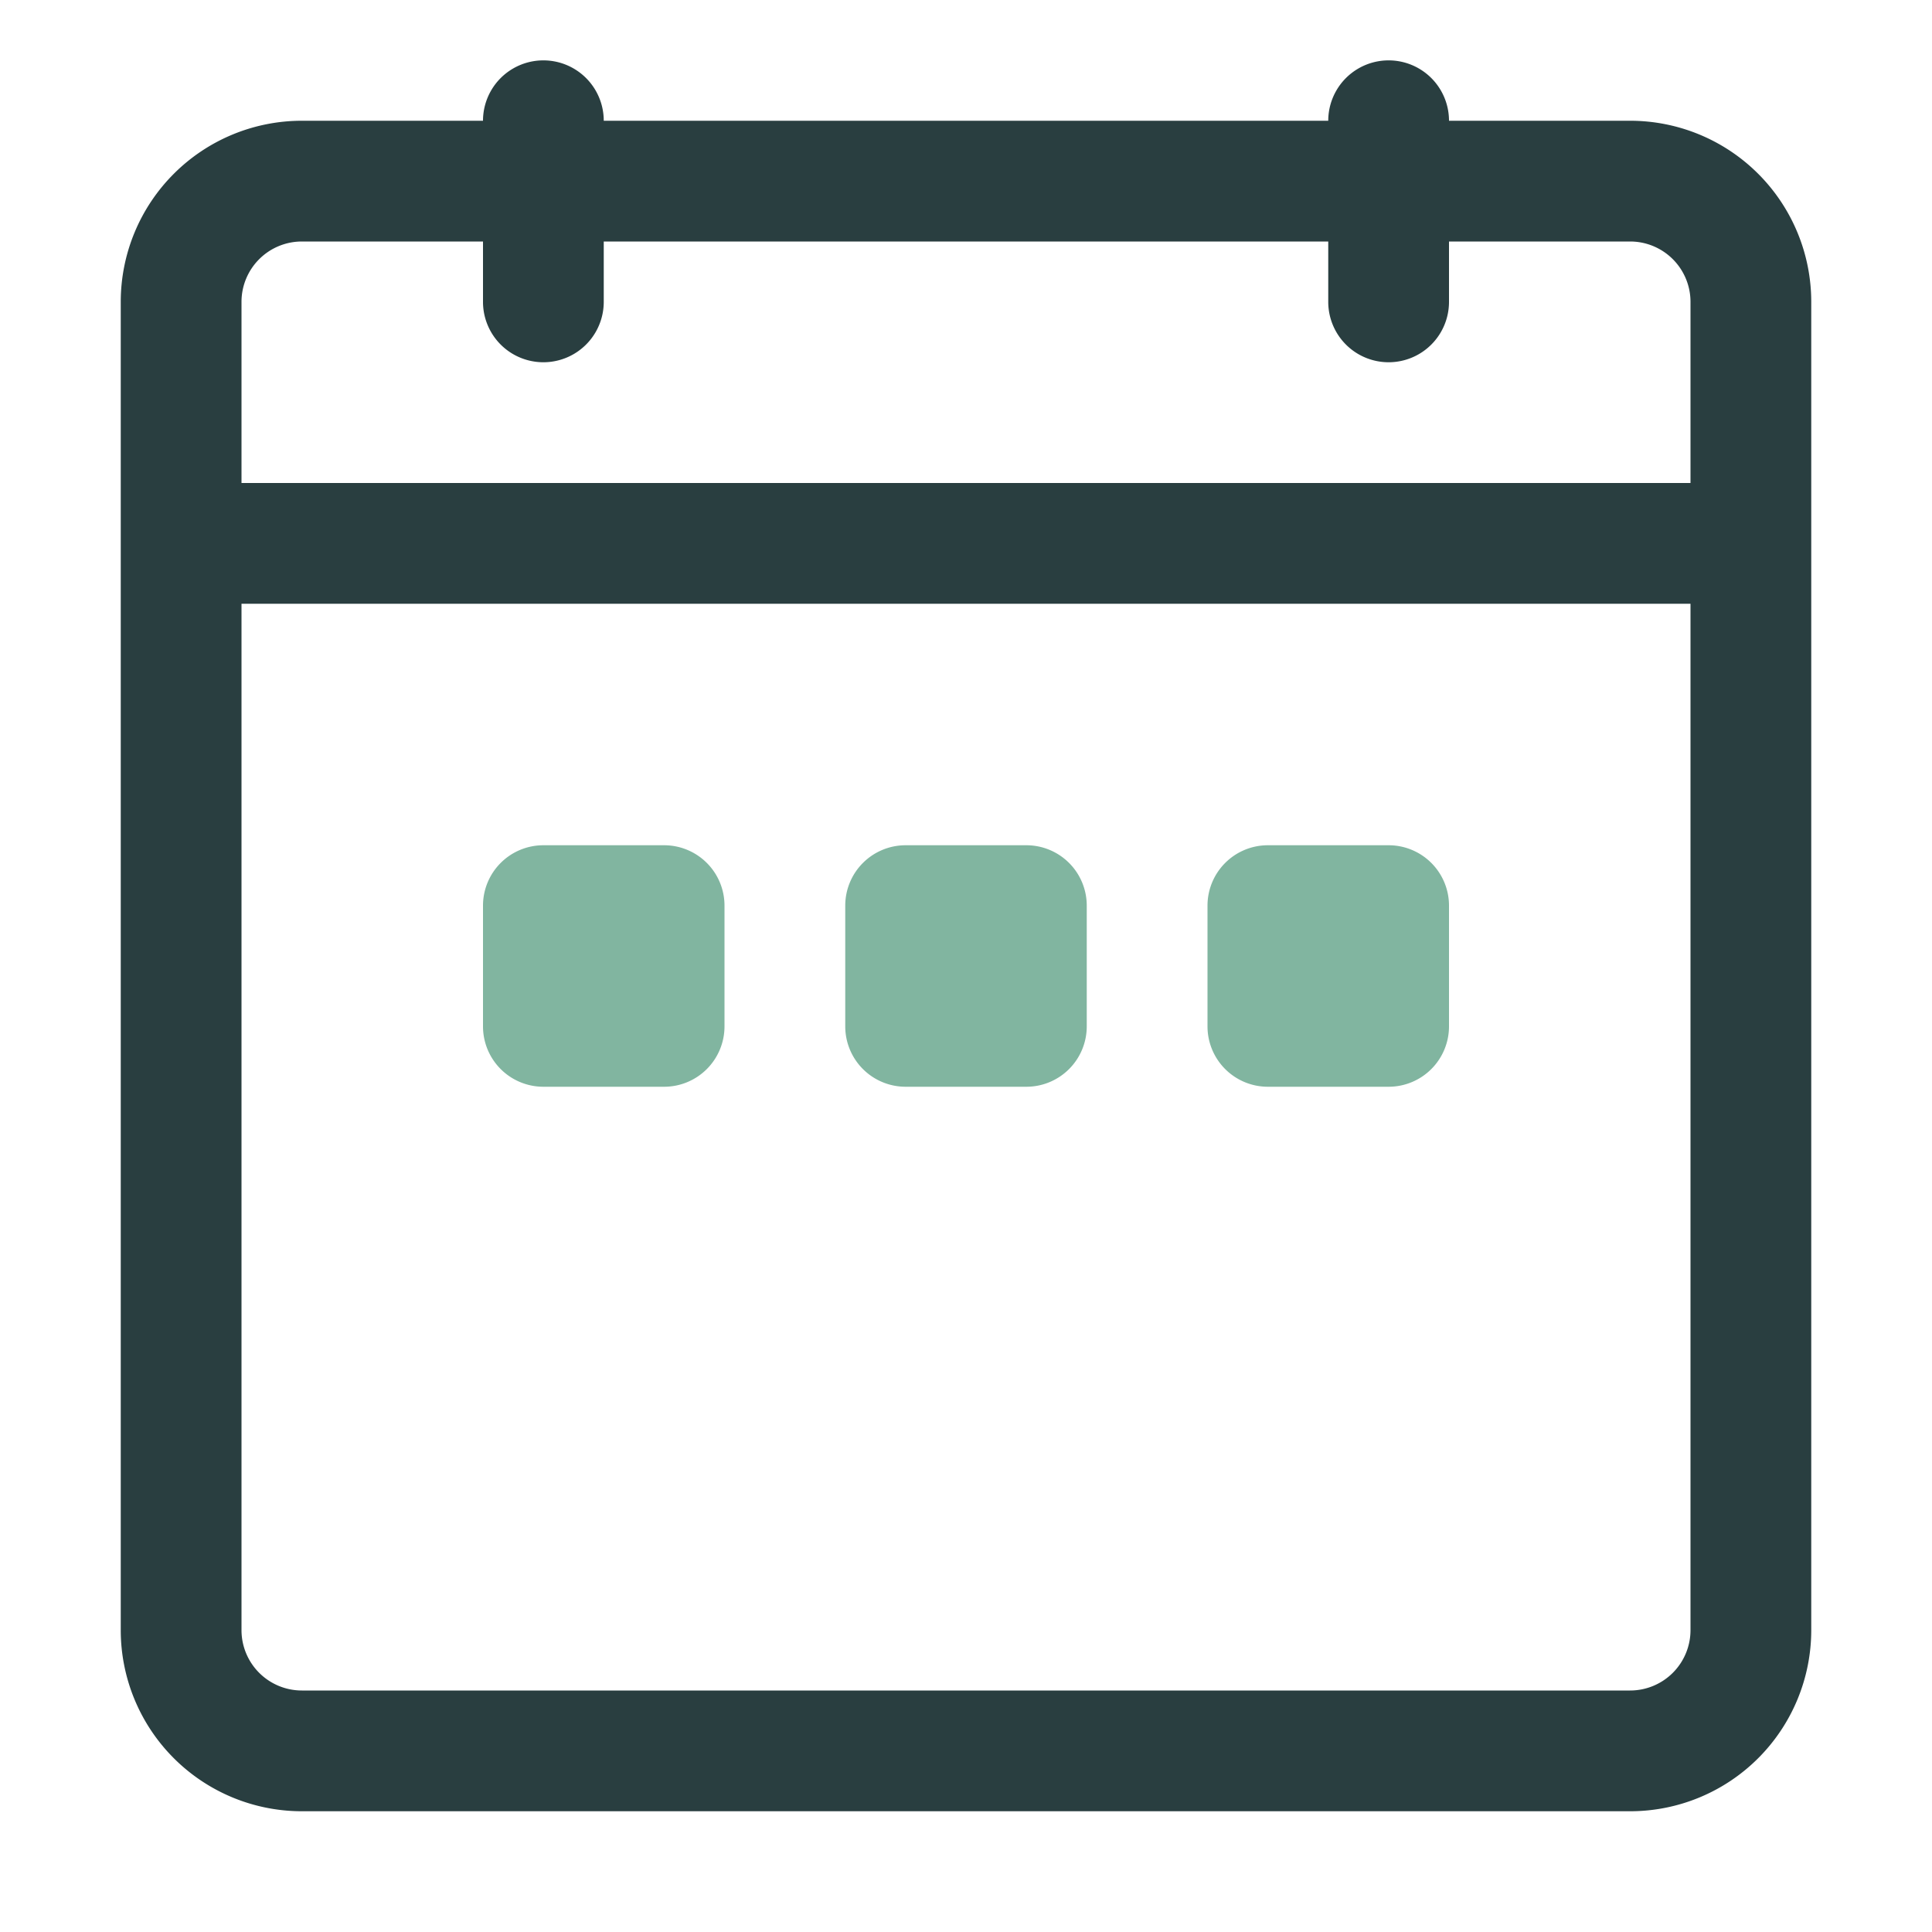
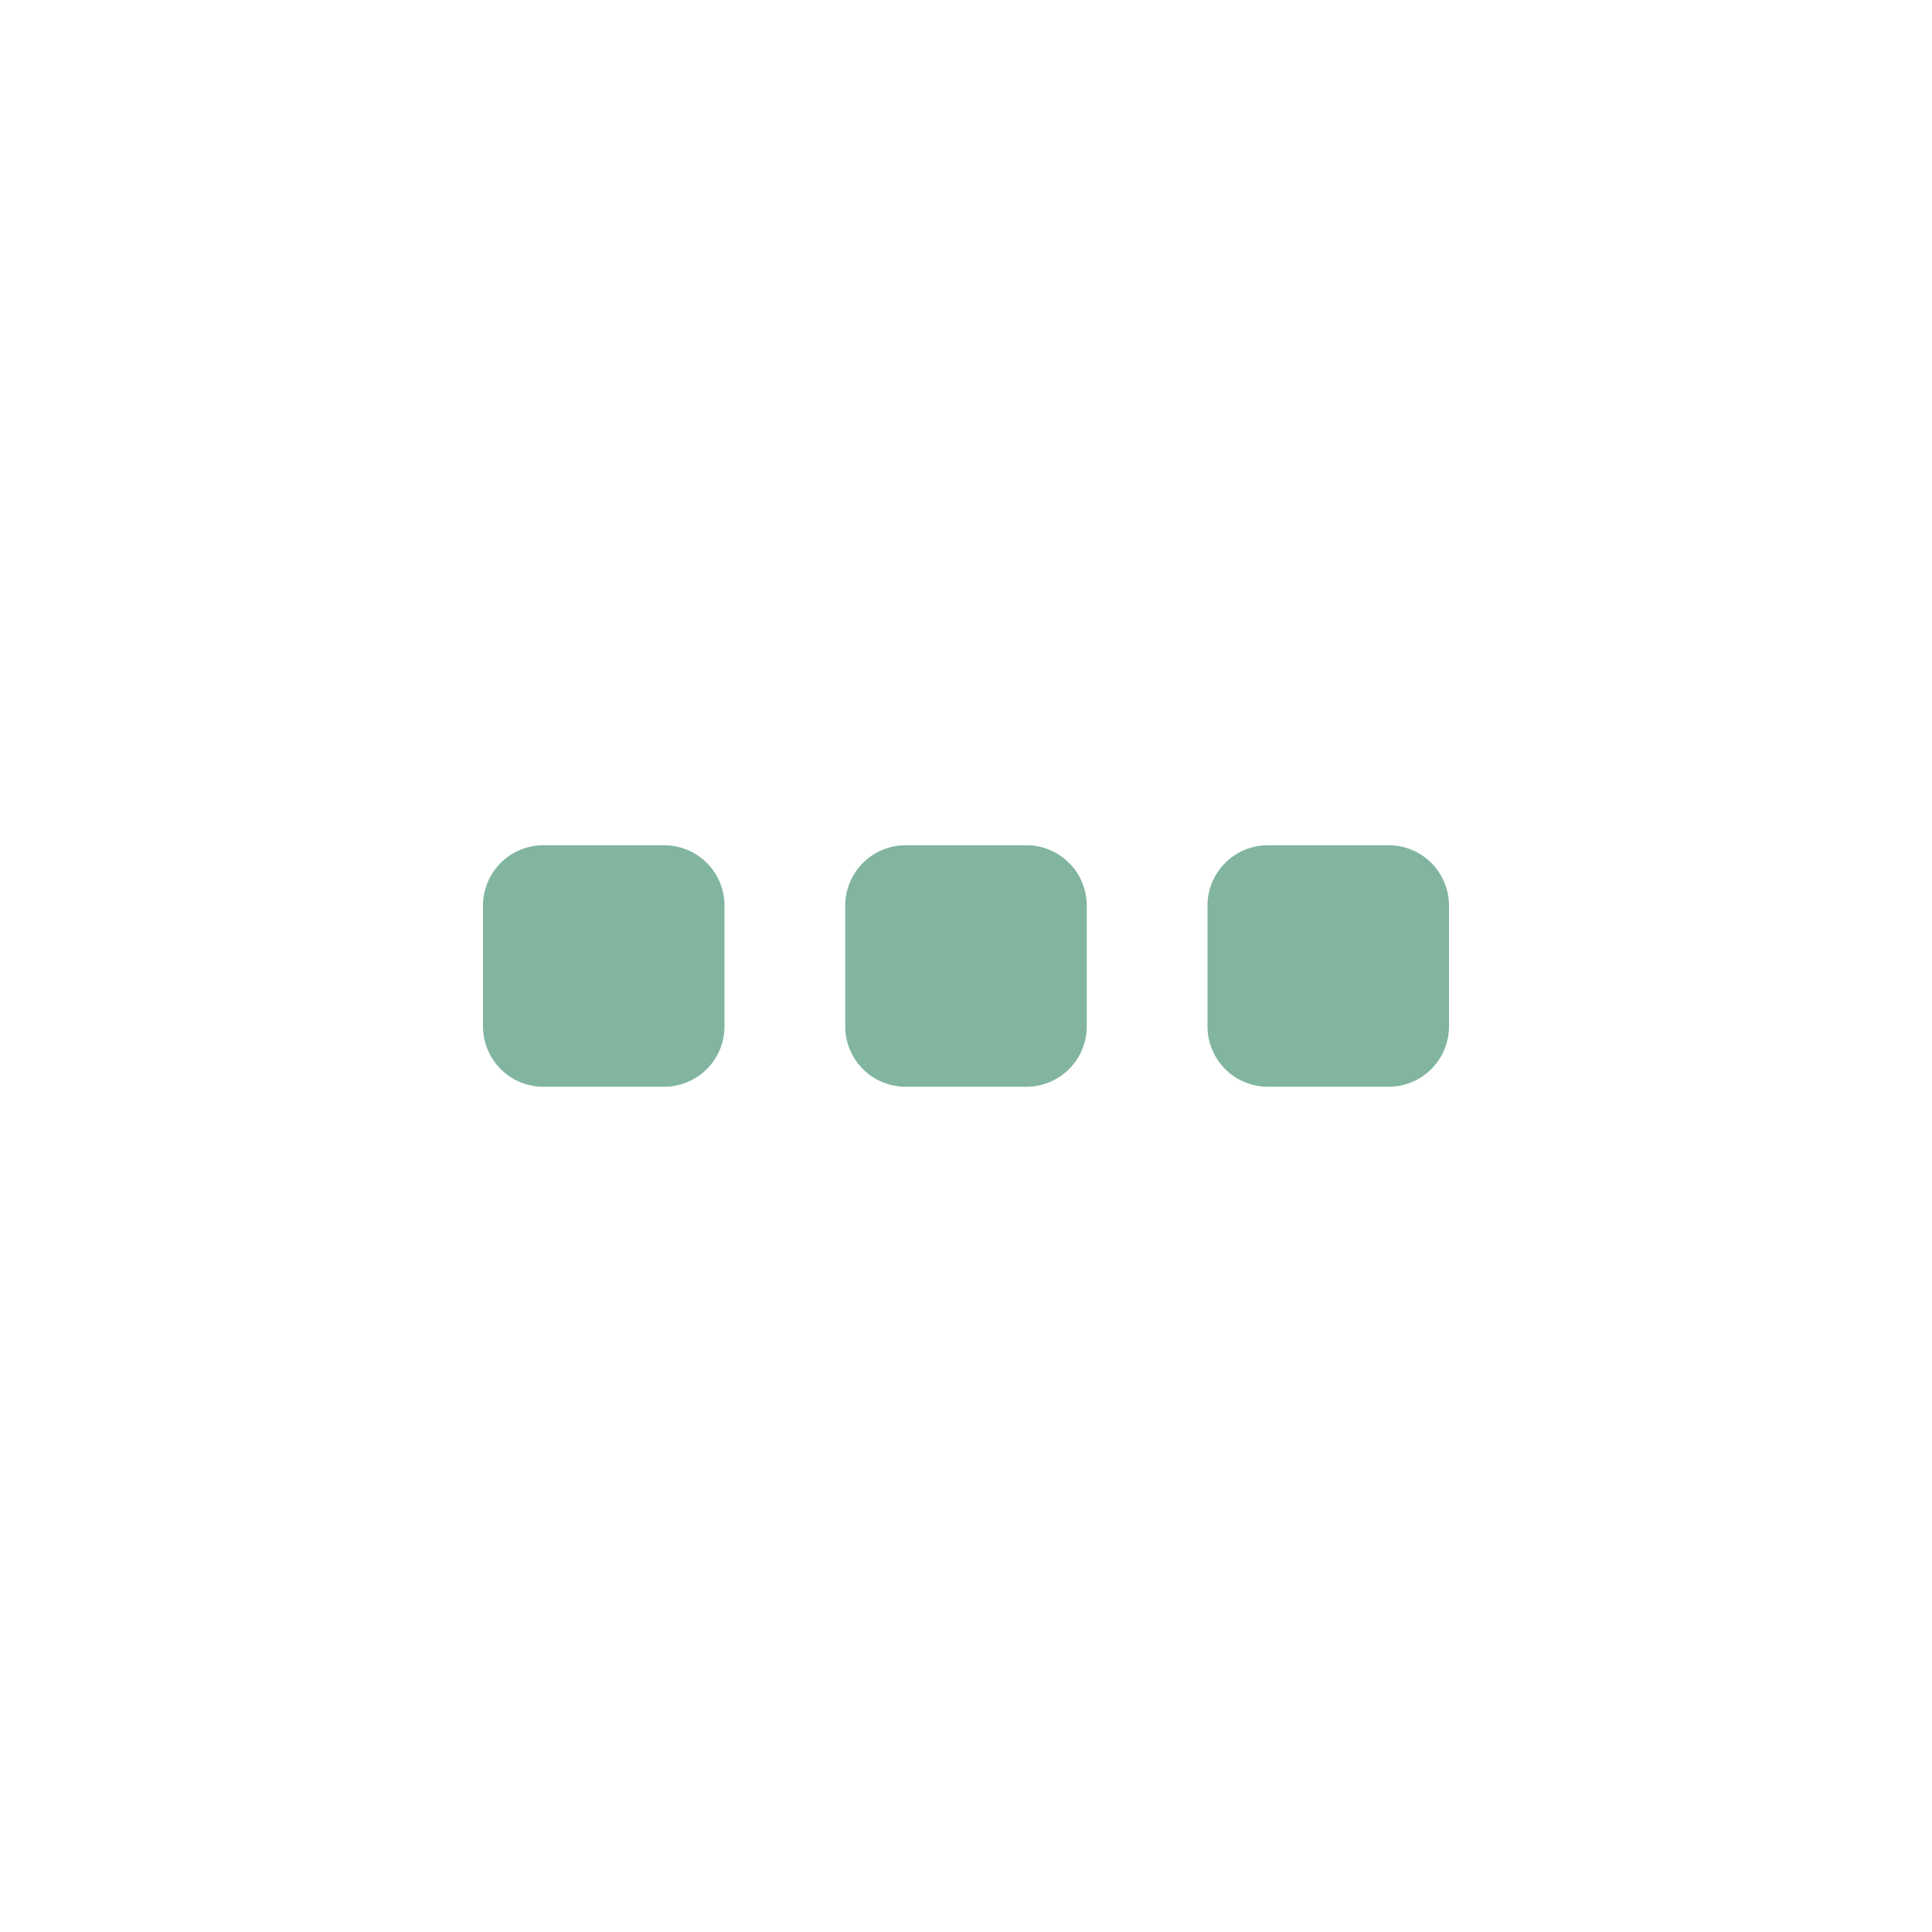
<svg xmlns="http://www.w3.org/2000/svg" id="Layer_1" data-name="Layer 1" width="32" height="32" viewBox="0 0 32 32">
  <title>Events</title>
  <g>
    <path d="M17,18H15a1,1,0,0,1-1-1V15a1,1,0,0,1,1-1h2a1,1,0,0,1,1,1v2A1,1,0,0,1,17,18Zm-5-1V15a1,1,0,0,0-1-1H9a1,1,0,0,0-1,1v2a1,1,0,0,0,1,1h2A1,1,0,0,0,12,17Zm12,0V15a1,1,0,0,0-1-1H21a1,1,0,0,0-1,1v2a1,1,0,0,0,1,1h2A1,1,0,0,0,24,17Z" fill="#81b5a0" />
-     <path d="M27,2H24a1,1,0,0,0-2,0H10A1,1,0,0,0,8,2H5A3,3,0,0,0,2,5V27a3,3,0,0,0,3,3H27a3,3,0,0,0,3-3V5A3,3,0,0,0,27,2ZM5,4H8V5a1,1,0,0,0,2,0V4H22V5a1,1,0,0,0,2,0V4h3a1,1,0,0,1,1,1V8H4V5A1,1,0,0,1,5,4ZM27,28H5a1,1,0,0,1-1-1V10H28V27A1,1,0,0,1,27,28Z" fill="#293e40" />
  </g>
</svg>